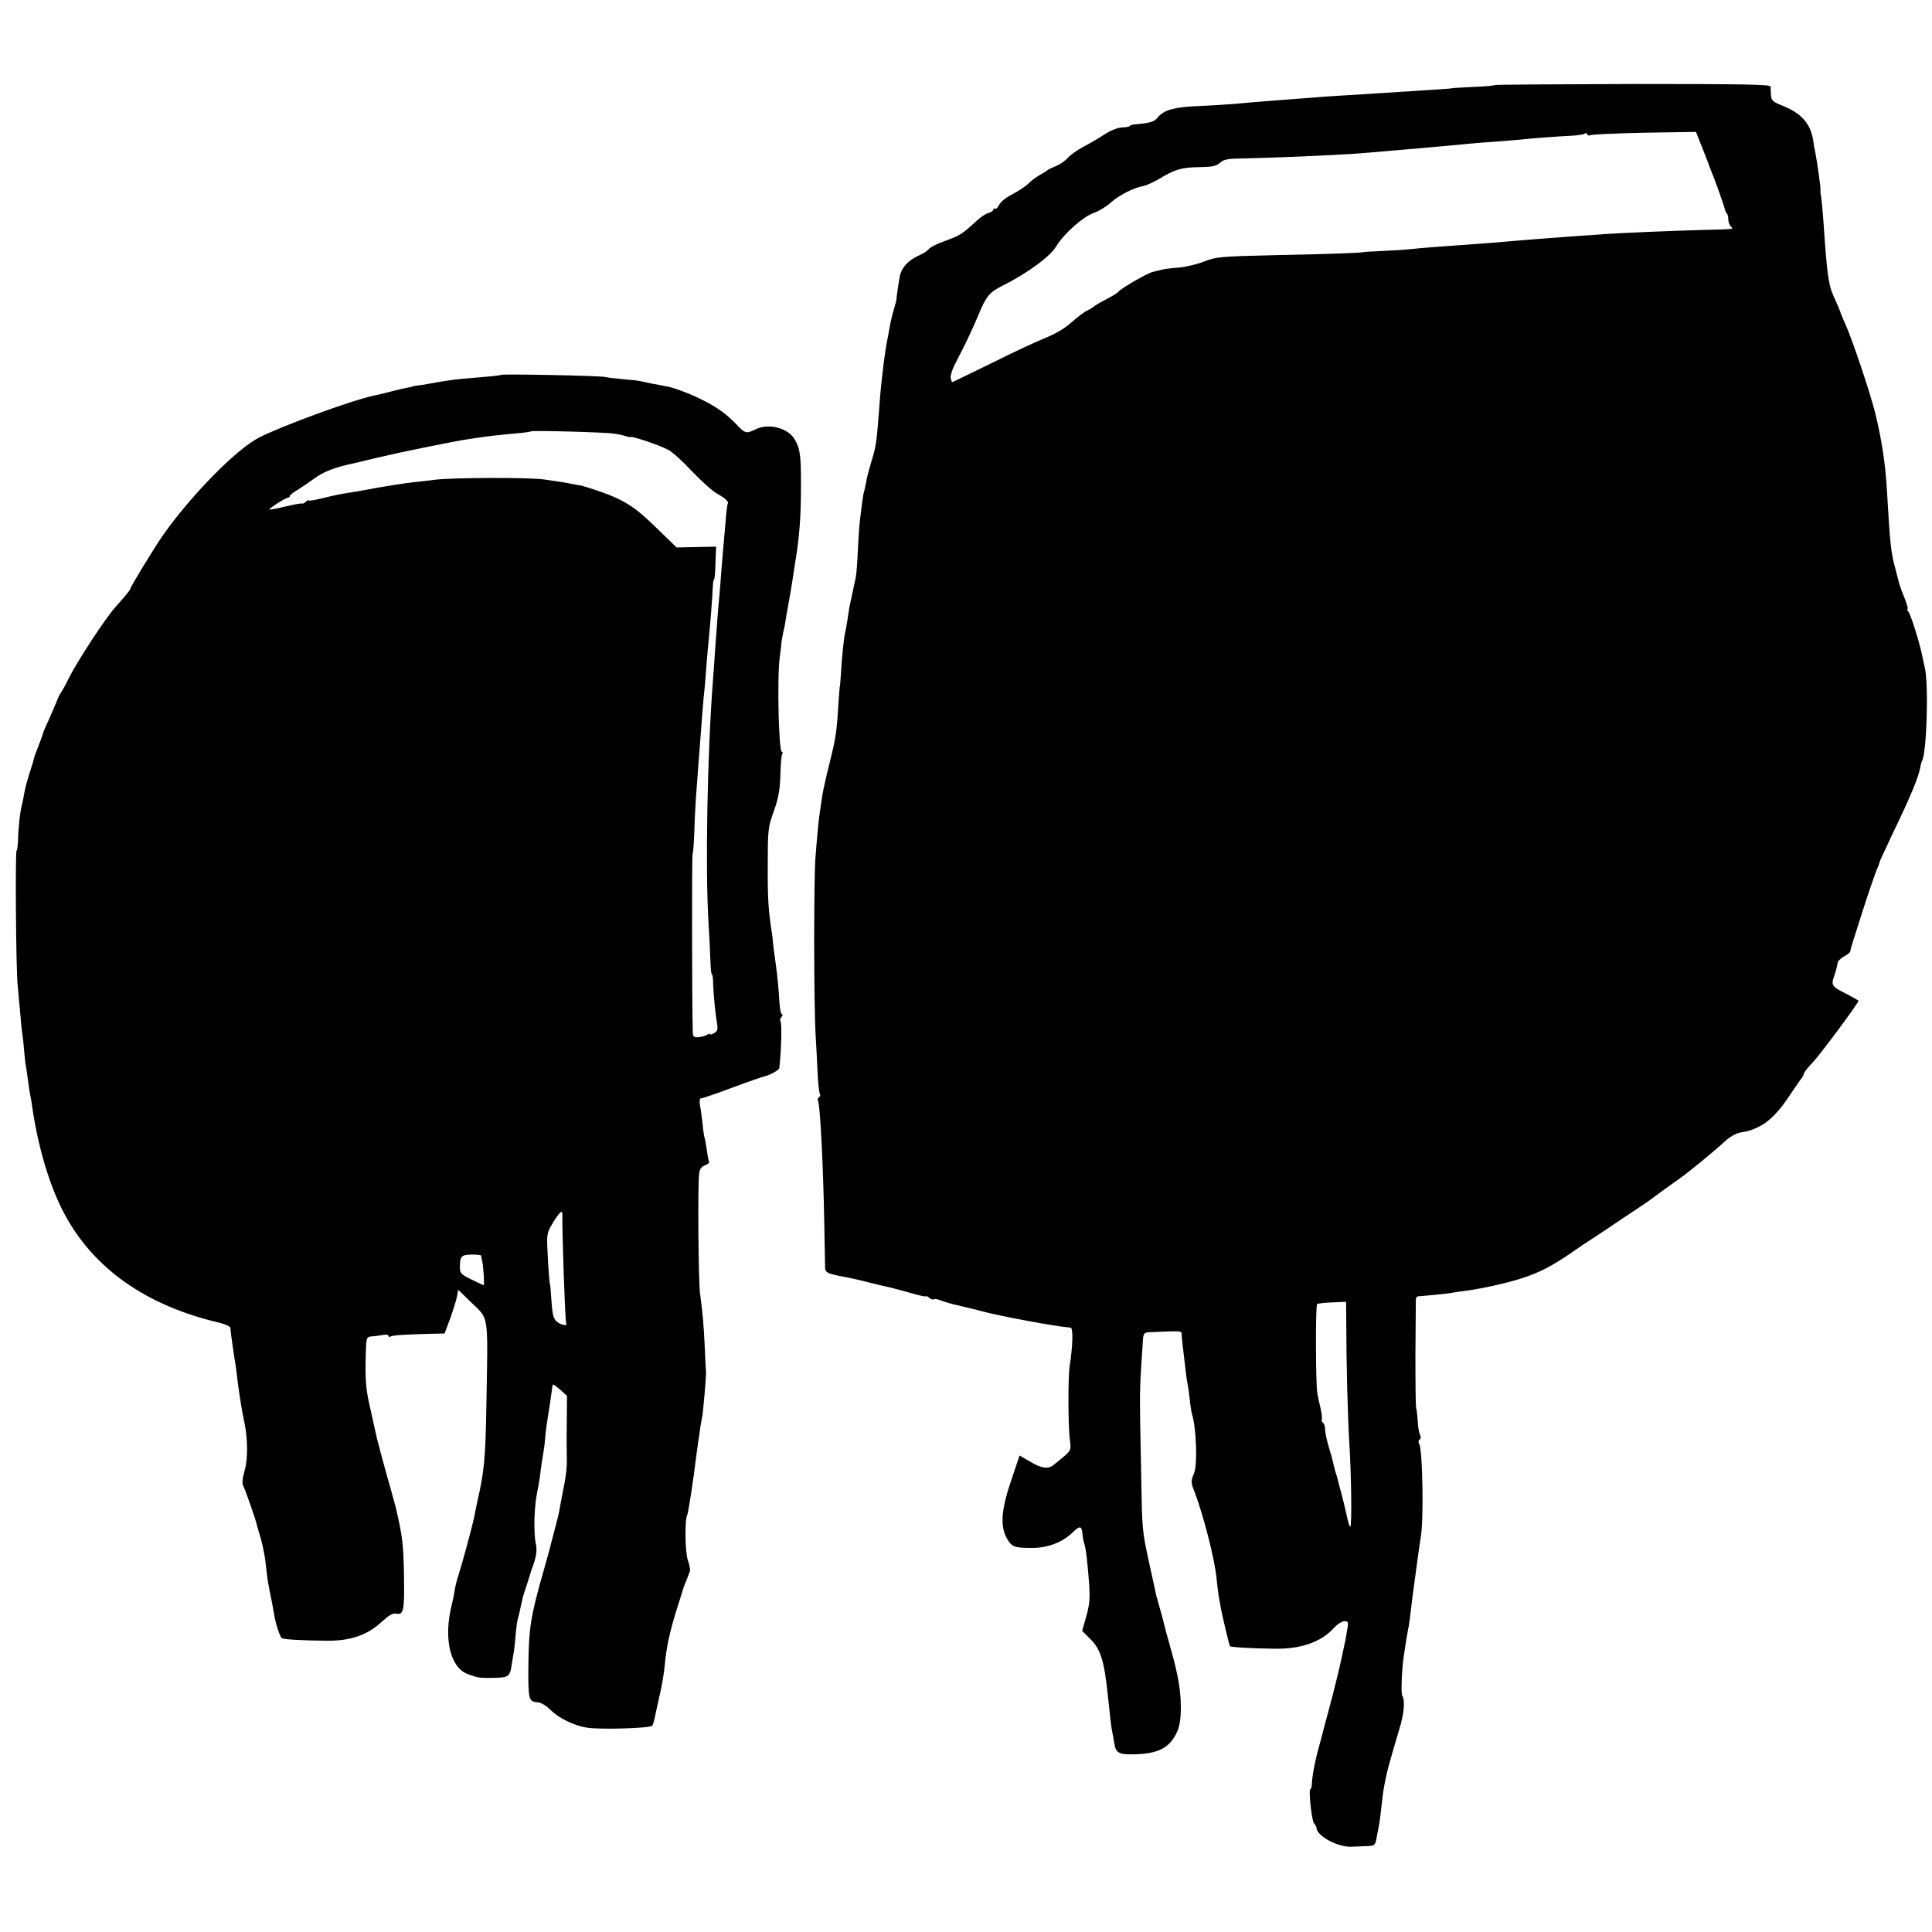
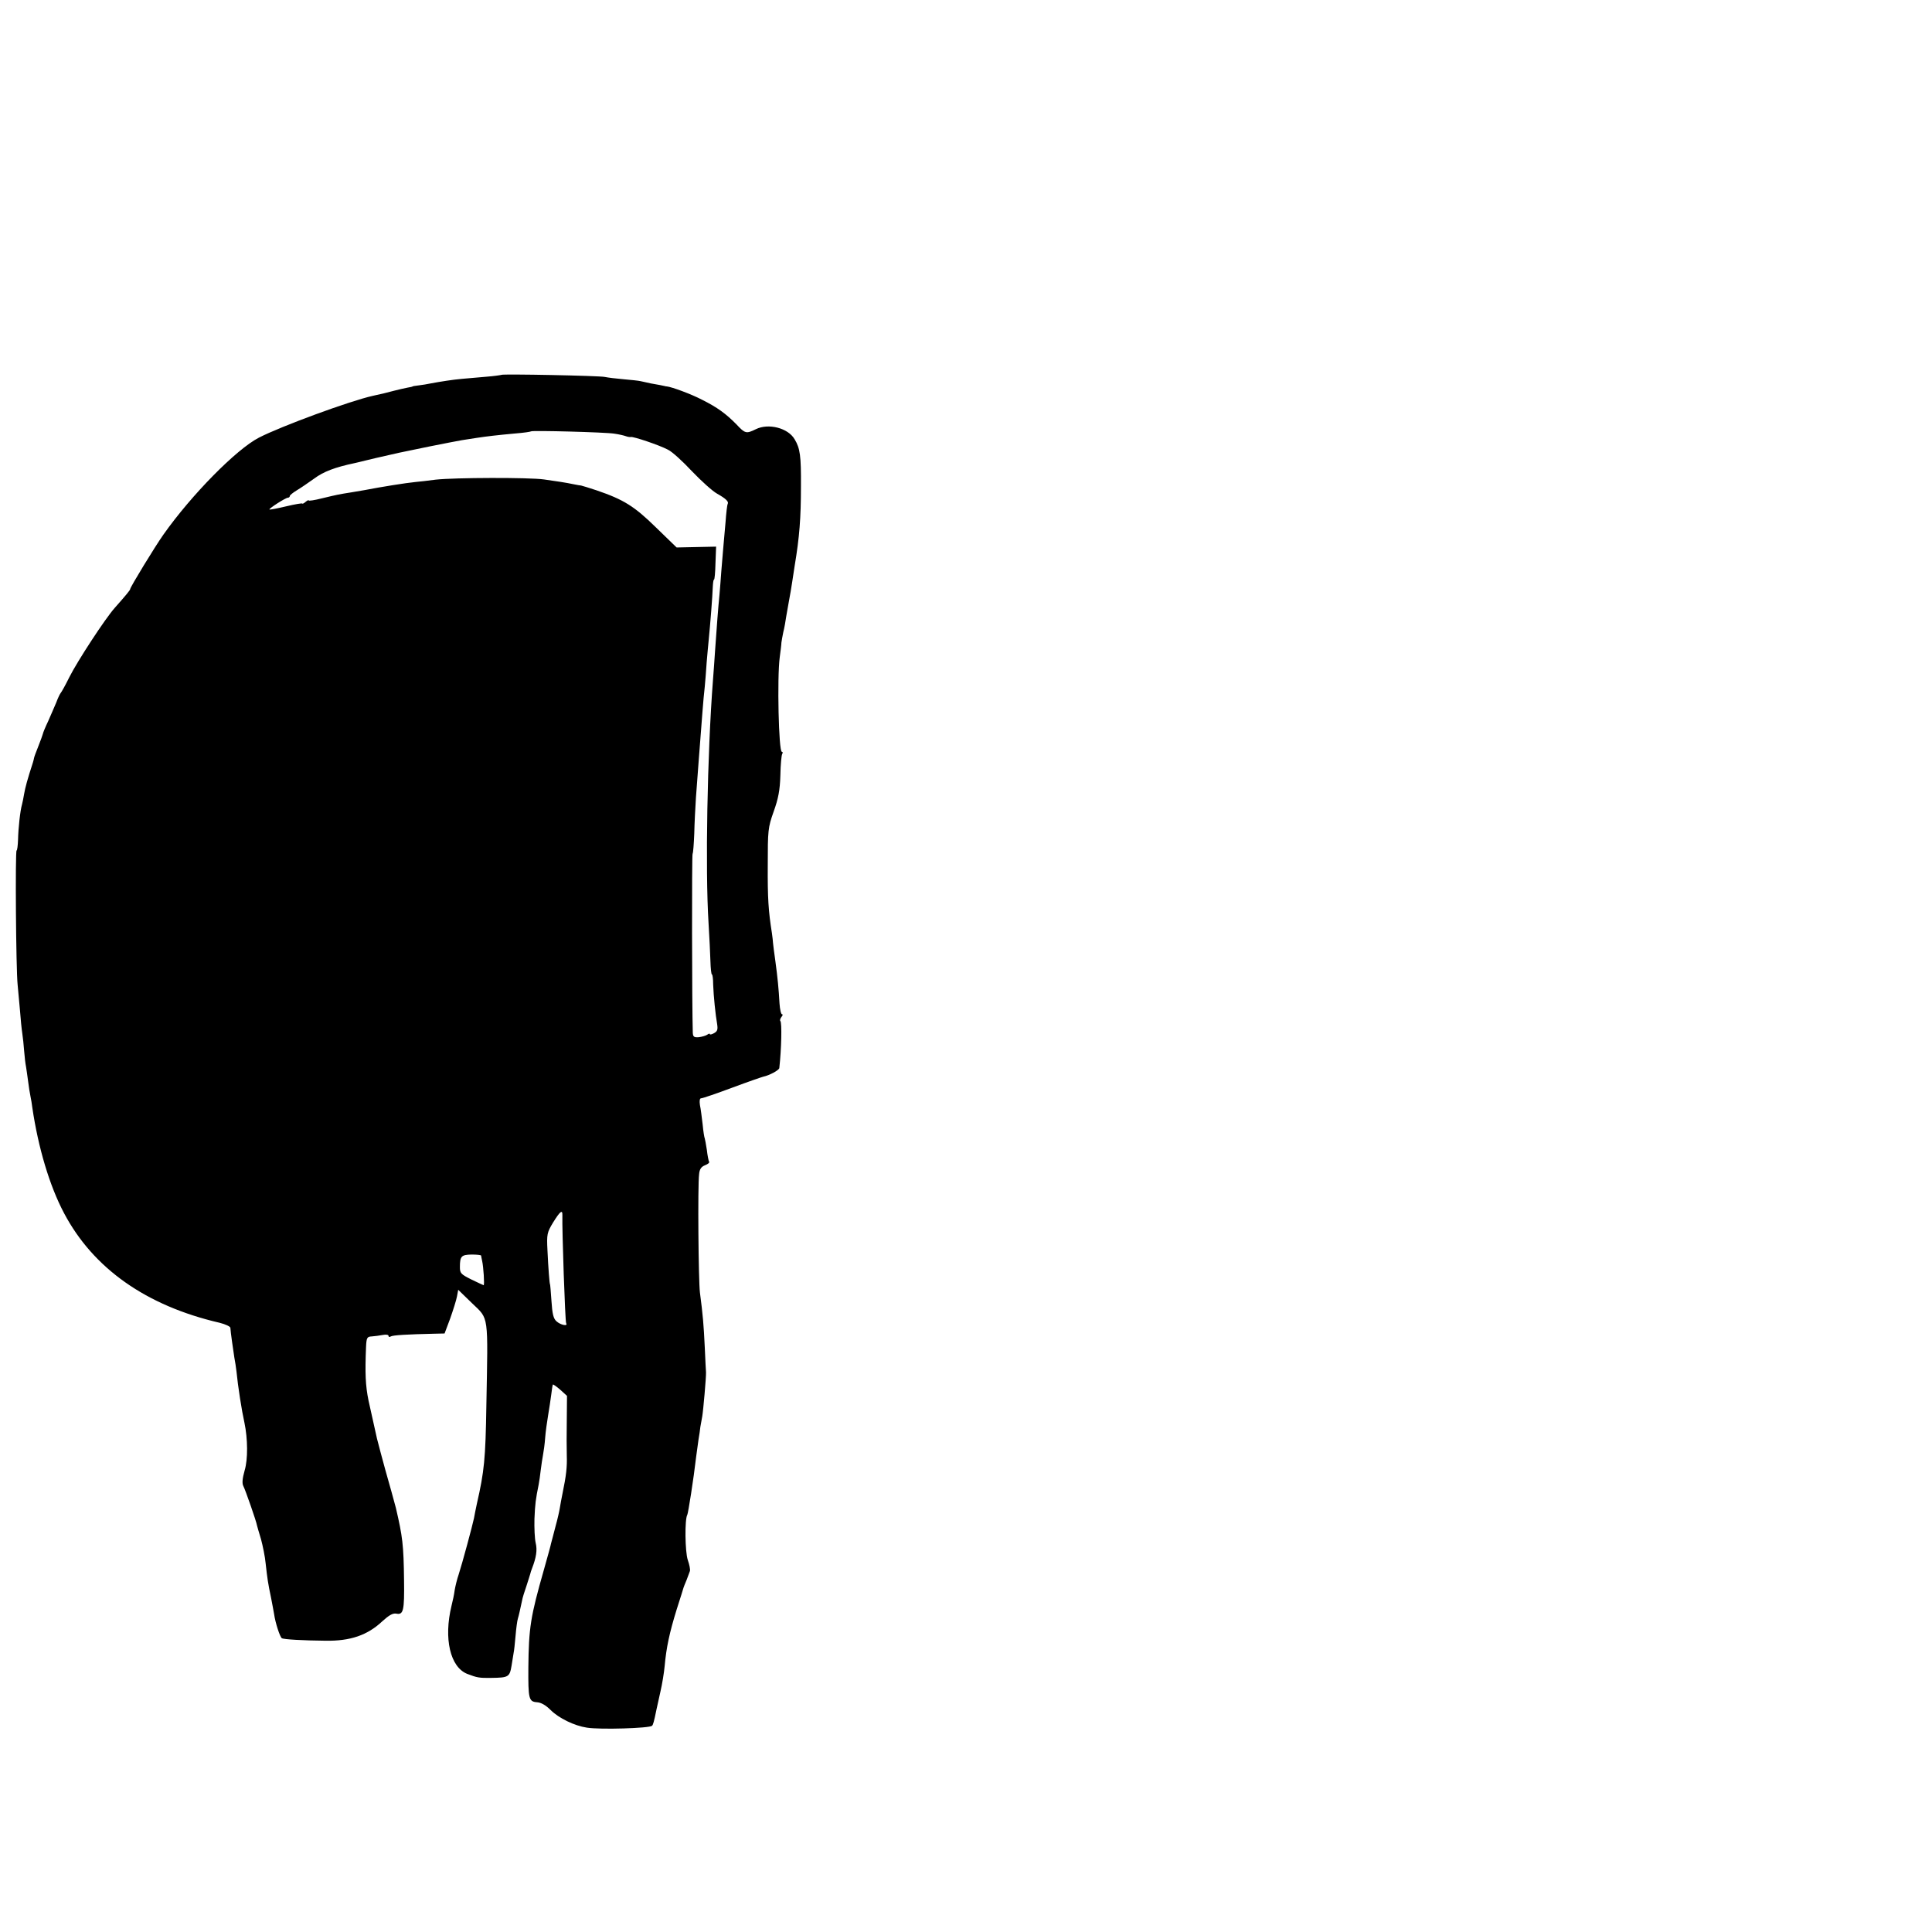
<svg xmlns="http://www.w3.org/2000/svg" version="1.0" width="920pt" height="920pt" viewBox="0 0 920 920" preserveAspectRatio="xMidYMid meet">
  <g transform="translate(0,920) scale(0.1,-0.1)" fill="#000000" stroke="none">
-     <path d="M7118 8795 c-2 -3 -49 -7 -104 -9 -54 -3 -99 -5 -99 -6 0 -1 -25 -3 -55 -5 -49 -3 -184 -12 -310 -20 -25 -2 -90 -6 -145 -9 -55 -3 -125 -8 -155 -11 -30 -2 -91 -7 -135 -10 -125 -10 -165 -13 -240 -20 -38 -3 -114 -8 -169 -10 -114 -5 -161 -18 -191 -52 -19 -24 -35 -28 -107 -35 -16 -1 -28 -5 -28 -8 0 -3 -16 -6 -37 -7 -21 -1 -56 -15 -82 -32 -25 -17 -71 -44 -102 -60 -32 -17 -65 -41 -75 -54 -11 -12 -35 -29 -54 -37 -19 -8 -37 -16 -40 -19 -3 -3 -20 -14 -38 -24 -18 -10 -43 -29 -56 -42 -13 -13 -47 -35 -75 -50 -29 -14 -57 -37 -63 -50 -6 -13 -15 -22 -19 -19 -5 3 -9 1 -9 -4 0 -6 -10 -12 -22 -16 -13 -3 -39 -20 -58 -38 -67 -62 -78 -69 -146 -94 -38 -13 -74 -31 -80 -39 -6 -8 -26 -22 -45 -30 -55 -24 -88 -61 -95 -105 -9 -53 -16 -105 -15 -105 1 0 -5 -22 -13 -50 -8 -27 -17 -66 -20 -85 -3 -19 -8 -46 -11 -60 -7 -34 -16 -98 -21 -145 -3 -22 -6 -53 -8 -70 -2 -16 -7 -70 -10 -120 -12 -155 -15 -173 -36 -241 -11 -37 -23 -81 -25 -98 -3 -17 -8 -38 -10 -46 -3 -8 -7 -31 -9 -50 -3 -19 -7 -55 -10 -80 -4 -25 -8 -92 -11 -150 -2 -58 -7 -116 -10 -130 -3 -14 -10 -45 -15 -70 -5 -25 -12 -56 -15 -70 -2 -13 -7 -42 -10 -65 -3 -22 -8 -47 -10 -55 -6 -23 -16 -117 -20 -190 -2 -36 -5 -65 -5 -65 -1 0 -4 -29 -6 -65 -9 -151 -13 -181 -42 -297 -17 -67 -33 -139 -36 -160 -3 -21 -8 -54 -11 -73 -6 -40 -12 -96 -22 -225 -8 -112 -8 -690 1 -845 4 -63 8 -150 10 -192 2 -42 7 -81 10 -87 4 -5 2 -12 -4 -16 -6 -4 -8 -10 -5 -15 10 -17 25 -302 30 -580 2 -107 4 -205 4 -217 1 -21 11 -27 64 -38 58 -11 82 -16 141 -31 34 -9 79 -19 101 -24 22 -5 70 -18 108 -29 37 -11 67 -17 67 -14 0 3 7 0 15 -7 9 -7 18 -10 21 -7 3 3 18 1 33 -5 14 -6 42 -14 61 -19 69 -16 115 -27 135 -33 96 -25 353 -73 423 -78 13 -1 11 -86 -5 -188 -7 -50 -7 -276 1 -341 7 -62 14 -51 -77 -125 -26 -21 -57 -17 -112 16 l-50 29 -41 -122 c-47 -139 -52 -216 -18 -275 23 -39 35 -43 118 -43 76 0 144 26 193 73 36 35 44 33 48 -9 1 -15 5 -35 8 -43 8 -22 16 -92 23 -190 5 -68 3 -99 -13 -156 l-20 -70 38 -38 c49 -47 67 -102 84 -266 13 -125 16 -146 20 -170 3 -14 8 -41 11 -60 7 -46 21 -55 85 -54 126 1 182 31 217 114 21 51 20 164 -2 265 -11 53 -20 85 -38 149 -11 38 -21 76 -23 85 -2 9 -10 41 -19 72 -9 31 -18 65 -21 75 -2 11 -15 73 -30 138 -37 172 -36 158 -41 441 -8 411 -9 375 9 640 2 24 7 30 27 31 168 7 155 8 157 -13 1 -18 6 -61 18 -163 3 -30 8 -62 10 -70 2 -8 7 -40 10 -70 3 -30 8 -63 11 -73 21 -68 27 -242 10 -282 -14 -33 -15 -46 -3 -75 46 -117 103 -338 111 -435 3 -27 7 -63 10 -80 3 -16 7 -39 9 -50 5 -29 40 -179 44 -184 3 -5 110 -11 214 -12 123 -2 220 32 279 97 17 19 40 34 52 34 19 0 20 -4 13 -42 -4 -24 -8 -47 -9 -53 -2 -5 -6 -28 -11 -50 -9 -49 -48 -208 -71 -290 -9 -33 -18 -67 -20 -75 -2 -8 -12 -48 -23 -87 -21 -76 -33 -142 -34 -180 -1 -13 -4 -23 -7 -23 -10 0 6 -148 17 -162 6 -7 12 -17 12 -23 3 -39 101 -91 166 -89 17 1 49 2 71 3 39 1 42 3 48 34 3 17 8 43 11 57 5 25 7 40 20 155 4 33 16 92 26 130 11 39 22 77 24 85 2 8 15 51 28 95 23 73 29 138 14 161 -6 11 -2 122 7 184 13 86 16 105 21 130 5 22 8 43 19 140 2 14 6 48 10 75 7 49 11 82 21 155 3 19 8 53 11 75 14 82 8 406 -7 437 -6 10 -5 19 1 23 6 4 7 13 2 23 -5 9 -10 39 -11 67 -2 27 -5 53 -7 57 -3 4 -4 119 -4 255 1 137 2 255 2 264 0 9 5 16 11 16 39 3 145 13 162 17 11 2 42 7 69 10 79 11 186 35 256 57 93 29 155 62 265 139 11 8 57 39 101 67 43 29 86 57 94 63 8 6 42 28 75 50 33 22 69 46 80 54 38 29 124 91 146 106 40 28 163 129 215 177 19 18 49 35 67 39 48 9 49 9 87 26 51 23 101 73 153 153 26 39 51 75 57 82 5 7 10 16 10 21 0 5 19 29 43 54 36 38 217 282 217 292 0 2 -25 16 -55 32 -73 36 -77 42 -60 89 8 22 14 48 15 57 0 10 14 24 30 33 17 9 31 20 31 25 2 16 3 17 58 190 29 91 60 179 67 197 8 17 14 34 14 37 0 3 27 61 59 129 88 182 126 274 135 322 1 11 6 27 10 35 21 49 30 357 12 440 -3 14 -8 34 -10 45 -14 72 -56 206 -69 223 -5 6 -7 12 -3 12 3 0 -4 24 -15 53 -12 28 -23 59 -25 67 -2 8 -10 40 -18 70 -22 80 -26 119 -41 380 -7 121 -25 240 -56 365 -23 93 -110 353 -142 422 -11 27 -22 50 -22 53 -3 10 -18 46 -36 85 -22 49 -30 111 -45 335 -4 61 -12 142 -15 150 -1 3 -1 9 0 14 2 9 -17 142 -25 181 -3 11 -7 34 -9 51 -12 85 -56 135 -150 172 -43 17 -50 24 -52 48 0 16 -2 35 -2 42 -1 10 -130 12 -655 12 -360 -1 -656 -3 -658 -5z m454 -239 c6 4 122 9 257 12 l247 4 29 -73 c16 -41 30 -76 31 -79 0 -3 6 -18 13 -35 18 -42 62 -168 65 -182 1 -7 5 -16 9 -19 4 -4 7 -17 7 -29 0 -11 5 -26 12 -33 14 -14 22 -13 -132 -17 -130 -3 -406 -15 -475 -20 -22 -2 -78 -6 -125 -9 -97 -7 -162 -12 -275 -21 -100 -9 -152 -13 -235 -19 -119 -8 -235 -17 -280 -22 -25 -3 -85 -7 -135 -9 -49 -2 -90 -5 -90 -5 0 -4 -170 -10 -420 -15 -264 -6 -284 -8 -340 -30 -33 -13 -87 -26 -120 -29 -33 -2 -70 -7 -82 -10 -13 -3 -33 -8 -44 -11 -25 -5 -155 -81 -163 -94 -3 -5 -29 -21 -58 -36 -29 -15 -55 -30 -58 -34 -3 -3 -18 -13 -35 -21 -16 -8 -49 -34 -74 -56 -28 -26 -75 -54 -125 -74 -45 -18 -162 -73 -260 -122 -99 -48 -180 -88 -182 -88 -1 0 -4 8 -7 19 -2 10 6 38 18 62 12 24 36 71 53 104 16 33 44 94 61 135 38 91 52 108 116 140 119 60 227 139 256 189 35 58 125 138 177 157 26 9 63 32 82 50 37 33 107 70 154 78 15 3 48 18 74 33 75 46 108 56 191 57 64 1 83 5 101 21 19 17 37 20 124 21 55 1 175 5 266 9 236 11 229 10 455 30 22 2 69 6 105 9 81 7 169 15 240 22 30 3 82 7 115 9 33 3 83 7 110 9 66 7 197 17 263 20 29 2 55 6 59 10 4 4 9 2 11 -3 2 -6 9 -8 14 -5z m-1161 -5673 c0 -173 7 -434 14 -548 10 -154 13 -405 5 -405 -4 0 -11 24 -17 53 -6 28 -14 61 -17 72 -3 11 -10 40 -17 65 -6 25 -13 52 -16 60 -3 8 -8 24 -10 35 -2 11 -12 50 -23 86 -11 36 -20 78 -20 92 0 14 -5 29 -10 32 -6 4 -8 10 -6 14 3 4 0 27 -5 52 -6 24 -13 58 -16 74 -8 46 -9 419 -1 425 3 3 36 7 72 8 l66 3 1 -118z" />
    <path d="M2388 7415 c-2 -1 -34 -6 -73 -9 -38 -3 -90 -8 -115 -10 -45 -4 -102 -13 -150 -22 -14 -3 -38 -7 -55 -9 -16 -2 -30 -4 -30 -5 0 -1 -11 -4 -25 -6 -14 -3 -43 -9 -65 -15 -37 -10 -50 -13 -100 -24 -108 -24 -435 -144 -542 -199 -107 -55 -321 -272 -455 -462 -39 -55 -158 -250 -158 -259 0 -5 -19 -28 -73 -89 -45 -50 -179 -255 -217 -331 -19 -39 -38 -72 -41 -75 -3 -3 -13 -23 -21 -45 -9 -22 -27 -62 -39 -90 -13 -27 -24 -54 -25 -60 -1 -5 -11 -32 -22 -60 -11 -27 -20 -52 -20 -55 0 -3 -3 -12 -5 -20 -27 -83 -37 -121 -42 -150 -3 -19 -8 -42 -10 -50 -9 -30 -18 -116 -19 -167 -1 -29 -4 -53 -7 -53 -7 0 -3 -567 5 -640 2 -25 7 -79 11 -120 3 -41 8 -91 11 -110 3 -19 7 -57 9 -85 2 -27 6 -61 9 -75 2 -14 7 -45 10 -70 3 -25 8 -56 11 -70 3 -14 7 -38 9 -55 28 -190 82 -372 151 -502 139 -263 391 -441 741 -522 28 -7 51 -18 51 -24 1 -20 14 -110 19 -142 3 -16 8 -46 10 -65 7 -72 25 -187 38 -245 16 -76 17 -174 1 -227 -11 -39 -13 -62 -6 -75 9 -17 62 -168 65 -188 1 -5 10 -35 19 -65 8 -30 19 -82 22 -115 8 -72 11 -94 26 -165 6 -30 12 -64 14 -75 6 -43 28 -110 37 -116 9 -6 103 -11 208 -12 118 -2 200 26 271 93 31 28 49 39 66 36 34 -7 39 14 37 159 -2 169 -7 208 -39 345 -3 13 -37 135 -50 180 -9 33 -37 136 -40 150 -5 21 -36 162 -40 180 -15 73 -17 132 -12 255 2 45 5 50 27 51 14 1 37 4 53 7 15 3 27 1 27 -4 0 -6 5 -7 11 -3 10 6 77 10 210 13 l46 1 27 72 c14 40 29 87 32 104 l6 32 66 -64 c81 -78 76 -47 68 -489 -4 -252 -10 -312 -45 -465 -5 -25 -12 -56 -14 -70 -7 -34 -56 -216 -73 -268 -8 -23 -16 -57 -19 -75 -2 -17 -9 -51 -15 -74 -38 -156 -6 -292 75 -324 47 -18 57 -20 115 -19 81 1 87 4 96 58 4 26 9 54 10 62 2 8 6 44 9 80 3 36 8 73 11 82 5 16 10 40 20 86 2 13 12 44 21 70 8 26 17 52 18 57 1 6 5 17 8 25 21 54 26 89 18 122 -5 21 -7 72 -6 115 3 72 6 94 20 163 3 14 7 45 10 70 3 25 8 57 11 73 3 15 8 51 10 80 2 28 9 77 14 107 5 30 12 75 15 99 3 24 6 46 8 48 2 1 18 -10 35 -25 l32 -29 -1 -114 c-1 -63 -1 -139 0 -169 2 -56 -3 -98 -20 -180 -5 -25 -11 -56 -13 -70 -2 -14 -11 -54 -21 -90 -9 -36 -19 -72 -21 -80 -1 -8 -17 -64 -34 -125 -64 -224 -72 -276 -74 -465 -1 -150 2 -163 41 -166 20 -1 43 -15 65 -37 39 -39 113 -75 173 -84 62 -10 298 -3 310 9 5 5 9 18 21 77 3 12 11 51 19 86 8 34 17 89 20 121 8 89 23 159 57 269 18 55 32 102 33 105 1 3 7 19 14 35 6 17 14 36 16 43 3 7 -2 31 -10 54 -13 39 -15 194 -2 215 4 7 30 171 42 276 3 20 8 56 11 80 4 23 8 51 9 62 2 11 6 34 9 50 5 29 19 189 18 210 -1 6 -3 60 -6 120 -5 106 -9 153 -23 260 -7 54 -11 508 -4 563 2 24 10 36 28 43 13 5 22 12 20 16 -3 5 -8 30 -11 57 -4 27 -9 52 -10 55 -2 3 -7 33 -10 66 -4 33 -9 75 -13 93 -3 21 -1 32 6 32 7 0 74 23 149 51 75 28 142 51 147 52 29 6 75 31 76 41 10 89 13 216 5 224 -3 3 -1 11 5 19 6 7 8 13 3 13 -5 0 -10 23 -12 51 -4 71 -9 123 -20 204 -6 39 -10 77 -11 85 0 8 -3 29 -5 45 -17 107 -21 169 -20 325 0 166 1 179 28 255 22 61 30 102 32 172 1 51 5 97 9 103 3 5 3 10 -2 10 -15 0 -23 353 -10 450 4 30 8 62 8 70 1 8 5 31 9 50 5 19 11 53 14 75 4 22 9 53 12 68 3 16 7 38 9 50 2 12 11 67 19 122 23 137 30 228 30 380 1 144 -4 180 -30 223 -31 54 -125 78 -185 48 -45 -22 -51 -21 -91 22 -51 52 -92 82 -166 119 -52 27 -142 60 -167 63 -3 0 -6 0 -7 1 -8 2 -37 8 -68 13 -19 4 -42 9 -50 11 -8 2 -44 6 -80 9 -36 3 -76 8 -90 11 -26 6 -486 15 -492 10z m537 -280 c22 -3 47 -9 55 -12 8 -3 19 -5 24 -4 12 3 134 -38 176 -60 20 -9 71 -56 115 -103 44 -46 98 -95 120 -107 41 -23 57 -38 50 -49 -2 -3 -7 -42 -10 -86 -4 -43 -9 -99 -11 -124 -2 -25 -6 -73 -9 -108 -2 -35 -7 -87 -9 -115 -6 -57 -14 -167 -21 -267 -2 -36 -7 -99 -10 -140 -27 -349 -37 -902 -21 -1155 4 -66 8 -148 9 -182 1 -35 4 -63 7 -63 3 0 6 -21 6 -48 2 -55 11 -144 19 -189 4 -26 1 -34 -15 -43 -11 -6 -20 -8 -20 -4 0 3 -6 2 -12 -3 -7 -5 -25 -10 -40 -12 -23 -2 -28 2 -29 21 -4 130 -5 845 -1 852 3 5 6 48 8 96 1 49 5 126 8 172 13 178 17 225 21 278 2 30 7 89 10 130 3 41 8 95 11 120 2 25 7 77 9 115 3 39 8 88 10 110 7 70 18 209 19 247 1 21 3 38 6 38 3 0 6 35 7 78 l3 79 -94 -2 -94 -2 -99 96 c-102 100 -153 132 -282 176 -36 12 -69 22 -74 23 -4 0 -20 3 -35 6 -38 8 -78 14 -142 23 -71 10 -425 9 -515 -1 -38 -5 -81 -10 -95 -11 -50 -5 -162 -23 -245 -39 -11 -2 -40 -7 -65 -11 -57 -9 -62 -10 -137 -28 -35 -9 -63 -13 -63 -10 0 3 -7 0 -15 -7 -8 -7 -15 -10 -15 -8 0 3 -35 -3 -77 -13 -42 -10 -78 -17 -80 -15 -4 4 77 56 88 56 5 0 9 4 9 8 0 4 15 16 33 27 17 10 55 36 83 56 44 33 99 54 194 74 8 2 53 13 100 24 47 11 96 22 110 25 14 3 79 16 145 30 66 13 136 27 155 30 19 3 51 8 71 11 46 7 96 13 184 21 39 3 72 8 74 10 6 5 353 -4 396 -11z m-247 -3722 c-2 -67 13 -507 18 -514 10 -16 -26 -9 -46 9 -15 13 -20 36 -24 97 -3 44 -6 80 -7 80 -2 0 -8 73 -12 161 -4 77 -2 85 27 133 33 53 45 63 44 34z m-387 -192 c0 -4 3 -15 5 -26 6 -25 12 -115 7 -115 -1 0 -27 12 -58 27 -50 25 -55 30 -55 59 0 52 7 59 55 60 25 0 45 -2 46 -5z" />
  </g>
</svg>